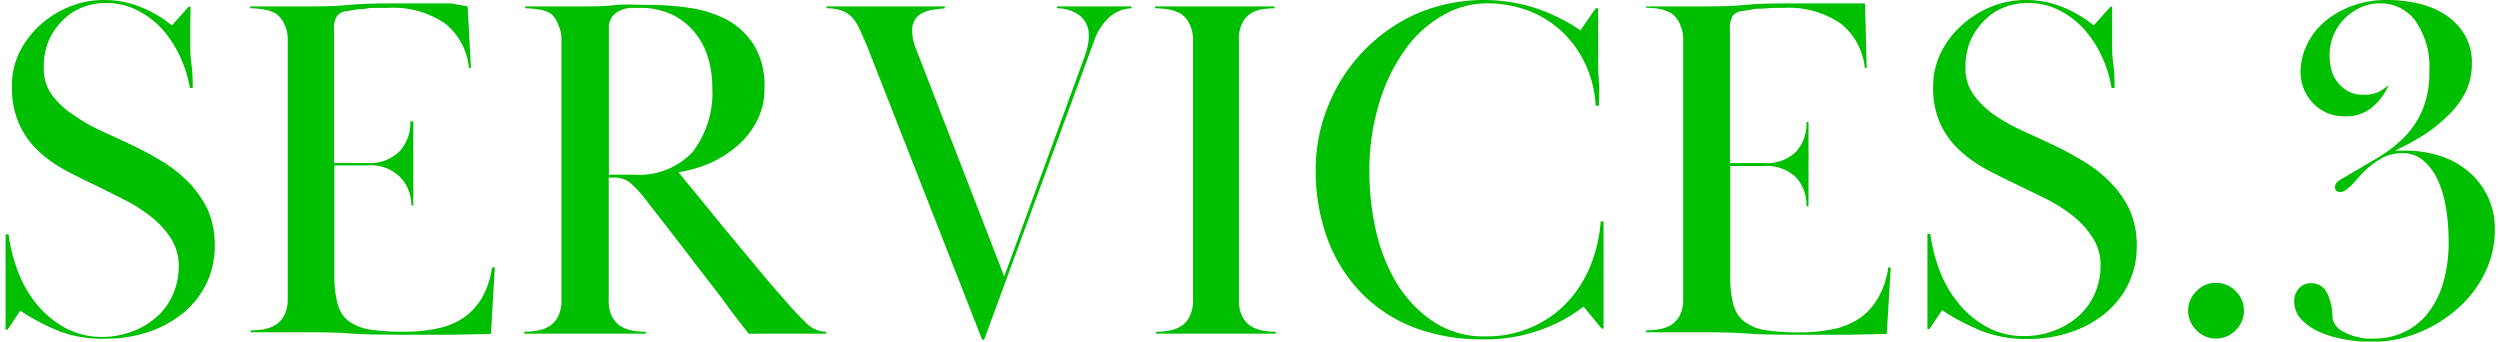
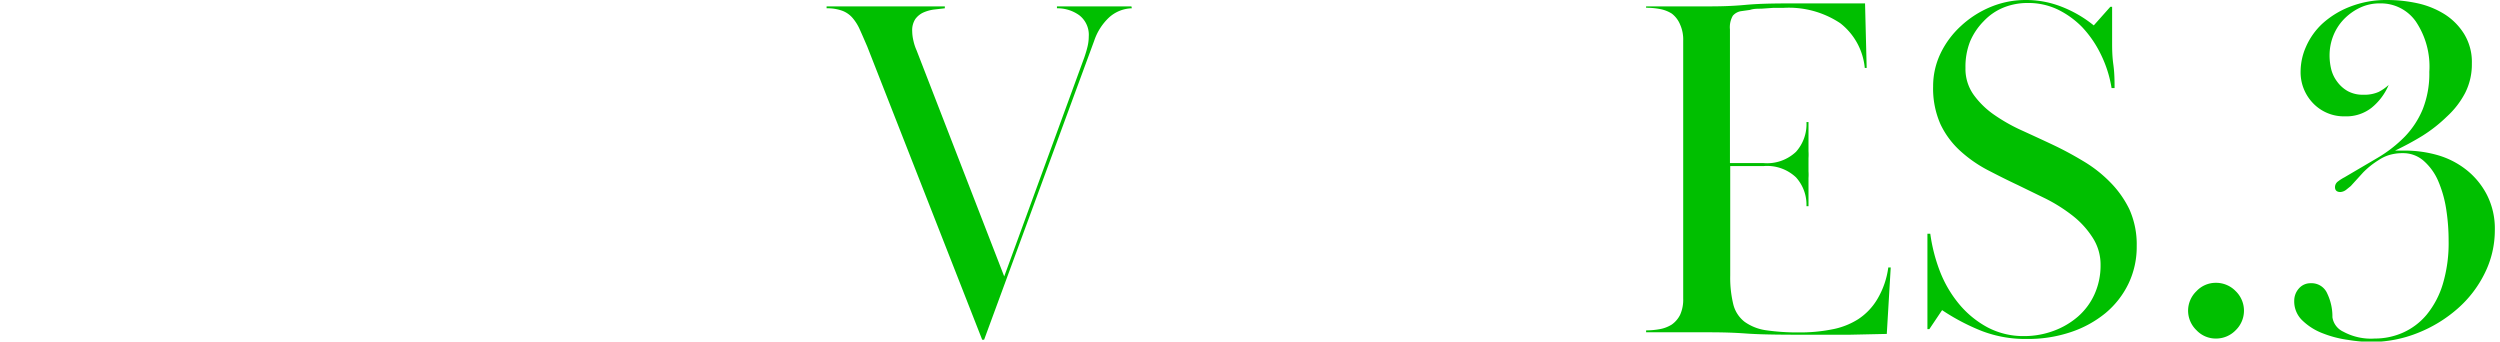
<svg xmlns="http://www.w3.org/2000/svg" width="183" height="25" viewBox="0 0 183.13 25.13">
  <defs>
    <style>.cls-1{fill:#00bf00;}</style>
  </defs>
  <g id="レイヤー_2" data-name="レイヤー 2">
    <g id="レイヤー_3" data-name="レイヤー 3">
-       <path class="cls-1" d="M13.59,1.78c0,.45,0,.88,0,1.32s0,1,.09,1.65.09,1.23.09,1.73h-.21A9,9,0,0,0,12.76,4a8,8,0,0,0-1.37-2A6.46,6.46,0,0,0,9.58.7,5.09,5.09,0,0,0,7.38.22,4.66,4.66,0,0,0,5.6.56a4.2,4.2,0,0,0-1.46,1A4.74,4.74,0,0,0,3.17,3,5.06,5.06,0,0,0,2.81,5a3.27,3.27,0,0,0,.61,2A6.27,6.27,0,0,0,5,8.46,12.64,12.64,0,0,0,7,9.61c.74.34,1.46.67,2.16,1a24.85,24.85,0,0,1,2.27,1.21,9.86,9.86,0,0,1,2,1.56,7.67,7.67,0,0,1,1.42,2,6.32,6.32,0,0,1,.54,2.7,6.4,6.4,0,0,1-.61,2.78,6.5,6.5,0,0,1-1.7,2.16,8.05,8.05,0,0,1-2.55,1.4,9.92,9.92,0,0,1-3.24.5A8.86,8.86,0,0,1,4,24.39a16,16,0,0,1-2.92-1.53l-.94,1.4H0c0-.74,0-1.33,0-1.76s0-.89,0-1.37,0-1.08,0-1.74S0,18,0,17.24H.22A11.87,11.87,0,0,0,.92,20a8.66,8.66,0,0,0,1.4,2.42,7.21,7.21,0,0,0,2.09,1.72,5.67,5.67,0,0,0,2.72.65,6.18,6.18,0,0,0,2.14-.38,5.76,5.76,0,0,0,1.8-1.05,4.67,4.67,0,0,0,1.22-1.64,5.11,5.11,0,0,0,.45-2.17,3.71,3.71,0,0,0-.57-2,6.5,6.5,0,0,0-1.46-1.6,11.78,11.78,0,0,0-2-1.27l-2-1c-.77-.36-1.53-.74-2.27-1.13a9.7,9.7,0,0,1-2-1.41A6.28,6.28,0,0,1,1,9.13,6.49,6.49,0,0,1,.47,6.34,5.43,5.43,0,0,1,1,3.89a6.75,6.75,0,0,1,1.49-2A7.29,7.29,0,0,1,4.68.5,6.79,6.79,0,0,1,7.24,0,7.09,7.09,0,0,1,9.86.49a8.68,8.68,0,0,1,2.38,1.38L13.46.5h.15C13.61.91,13.6,1.34,13.59,1.78Z" />
-       <path class="cls-1" d="M26.64,12A3.08,3.08,0,0,0,29,11.12a3.06,3.06,0,0,0,.78-2.19H30c0,.55,0,1,0,1.33s0,.61,0,.81,0,.38,0,.52,0,.31,0,.51,0,.34,0,.46,0,.29,0,.49,0,.46,0,.77,0,.75,0,1.3h-.14A3,3,0,0,0,29,13a3.08,3.08,0,0,0-2.39-.83H24.19v8.06a7.86,7.86,0,0,0,.24,2.13,2.32,2.32,0,0,0,.82,1.27,3.57,3.57,0,0,0,1.57.62,16.33,16.33,0,0,0,2.45.16,11.92,11.92,0,0,0,2.39-.22,5.58,5.58,0,0,0,1.95-.75A4.72,4.72,0,0,0,35,22a6.09,6.09,0,0,0,.79-2.32H36l-.29,4.89-2.77.06H30.31c-2,0-3.68,0-4.93-.09s-2.26-.09-3-.09l-1,0-.82,0-1,0c-.4,0-.91,0-1.53,0v-.14a5.75,5.75,0,0,0,1-.09,2.45,2.45,0,0,0,.88-.34,1.85,1.85,0,0,0,.61-.71,2.56,2.56,0,0,0,.24-1.2V3a2.56,2.56,0,0,0-.24-1.2A1.85,1.85,0,0,0,19.89,1,2.45,2.45,0,0,0,19,.7a5.75,5.75,0,0,0-1-.09V.47c.62,0,1.13,0,1.51,0l1,0,.79,0,1,0c.81,0,1.8,0,3-.11s2.46-.11,3.9-.11l1.28,0,1.15,0,1.16,0L34,.47,34.24,5h-.15a4.69,4.69,0,0,0-1.78-3.29A6.78,6.78,0,0,0,28.12.58h-.76c-.29,0-.58,0-.86.06s-.57,0-.83.09L25,.83a1,1,0,0,0-.61.34,1.6,1.6,0,0,0-.22,1V12Z" />
-       <path class="cls-1" d="M38.23.47c.63,0,1.14,0,1.53,0h1.05l.84,0,1,0c.63,0,1.33,0,2.11-.09S46.4.36,47.41.36a19.46,19.46,0,0,1,2.9.22,8.45,8.45,0,0,1,2.74.86,5.45,5.45,0,0,1,2,1.85,5.73,5.73,0,0,1,.79,3.19,5.16,5.16,0,0,1-.54,2.39,6,6,0,0,1-1.44,1.84,8.07,8.07,0,0,1-2,1.28,9.59,9.59,0,0,1-2.34.68c.24.31.67.84,1.28,1.57l2,2.46,2.34,2.81c.8,1,1.53,1.81,2.18,2.56s1.06,1.17,1.53,1.64a2.15,2.15,0,0,0,1.53.7v.14c-.41,0-.75,0-1,0h-.74l-.66,0-.85,0-.74,0-.55,0h-.53a6,6,0,0,1-.63,0c-.74-.93-1.42-1.82-2-2.64L50.8,19.48c-.6-.8-1.22-1.59-1.84-2.4l-2-2.57a7.57,7.57,0,0,0-1-1.06,1.83,1.83,0,0,0-1.26-.38h-.32v9a2.57,2.57,0,0,0,.23,1.2,1.94,1.94,0,0,0,.61.71,2.5,2.5,0,0,0,.89.34,5.63,5.63,0,0,0,1,.09v.14c-.72,0-1.29,0-1.71,0l-1.08,0-.84,0-1,0-1,0-.8,0-1,0c-.38,0-.88,0-1.51,0v-.14a5.75,5.75,0,0,0,1-.09,2.38,2.38,0,0,0,.88-.34,1.85,1.85,0,0,0,.61-.71,2.56,2.56,0,0,0,.24-1.2V3a2.56,2.56,0,0,0-.24-1.2A1.85,1.85,0,0,0,40.12,1,2.38,2.38,0,0,0,39.24.7a5.75,5.75,0,0,0-1-.09Zm6.16,12.38h1.8a5.43,5.43,0,0,0,4.34-1.64A7.16,7.16,0,0,0,52,6.41a7.26,7.26,0,0,0-.36-2.31,5.25,5.25,0,0,0-1.05-1.85A4.78,4.78,0,0,0,48.87,1,5.38,5.38,0,0,0,46.62.58l-.68,0a2.25,2.25,0,0,0-.74.2,1.55,1.55,0,0,0-.58.47,1.26,1.26,0,0,0-.23.81Z" />
      <path class="cls-1" d="M82.87.61a2.6,2.6,0,0,0-1.67.67A4.17,4.17,0,0,0,80.1,3L72,25h-.14L63.4,3.42c-.2-.46-.37-.86-.53-1.21a3.45,3.45,0,0,0-.54-.88,1.86,1.86,0,0,0-.77-.54A3.23,3.23,0,0,0,60.41.61V.47c.72,0,1.29,0,1.72,0l1.1,0,.79,0,.85,0,.85,0,.77,0,1,0c.41,0,1,0,1.62,0V.61L68.33.7a2.85,2.85,0,0,0-.8.22,1.53,1.53,0,0,0-.59.48,1.5,1.5,0,0,0-.23.9A3.18,3.18,0,0,0,66.8,3a3.59,3.59,0,0,0,.23.7l6.45,16.64,5.9-16.13c.09-.27.17-.52.23-.78a3.1,3.1,0,0,0,.09-.73A1.82,1.82,0,0,0,79,1.12,2.74,2.74,0,0,0,77.36.61V.47c.41,0,.75,0,1,0h.72l.58,0,.59,0c.48,0,.87,0,1.19,0s.78,0,1.4,0Z" />
-       <path class="cls-1" d="M84.56.47c.63,0,1.14,0,1.53,0l1,0,.86,0,1,0,1,0,.88,0,1,0c.4,0,.91,0,1.53,0V.61a5.72,5.72,0,0,0-1,.09A2.42,2.42,0,0,0,91.6,1a1.85,1.85,0,0,0-.61.71A2.56,2.56,0,0,0,90.75,3V22.07a2.56,2.56,0,0,0,.24,1.2,1.85,1.85,0,0,0,.61.71,2.42,2.42,0,0,0,.86.34,5.72,5.72,0,0,0,1,.09v.14c-.62,0-1.13,0-1.53,0l-1,0-.88,0-1,0-1,0-.86,0-1,0c-.39,0-.9,0-1.53,0v-.14a5.64,5.64,0,0,0,1-.09,2.42,2.42,0,0,0,.86-.34,1.77,1.77,0,0,0,.61-.71,2.56,2.56,0,0,0,.24-1.2V3a2.56,2.56,0,0,0-.24-1.2A1.77,1.77,0,0,0,86.45,1,2.42,2.42,0,0,0,85.59.7a5.64,5.64,0,0,0-1-.09Z" />
-       <path class="cls-1" d="M117.18.61c0,.58,0,1.19,0,1.84s0,1.23,0,1.76,0,1.15.06,1.73,0,1.19,0,1.84H117a8.37,8.37,0,0,0-.73-3,7.82,7.82,0,0,0-1.68-2.39,7.64,7.64,0,0,0-2.5-1.59A8.58,8.58,0,0,0,108.9.25a6.3,6.3,0,0,0-3,.8,8.61,8.61,0,0,0-2.76,2.38,13.21,13.21,0,0,0-2,3.93,17.08,17.08,0,0,0-.79,5.46,19.34,19.34,0,0,0,.45,4,13,13,0,0,0,1.47,3.87,9.26,9.26,0,0,0,2.67,2.9,6.7,6.7,0,0,0,4,1.16,8.1,8.1,0,0,0,3.26-.64,7.75,7.75,0,0,0,2.59-1.75,8.7,8.7,0,0,0,1.77-2.67,10.93,10.93,0,0,0,.81-3.4h.21c0,.69,0,1.43,0,2.21s0,1.4,0,1.86v.7c0,.23,0,.48,0,.75s0,.61,0,1,0,.84,0,1.37h-.14l-1.33-1.62c-.22.17-.53.39-.94.65a10.72,10.72,0,0,1-1.53.79,12.84,12.84,0,0,1-2.14.69,12.3,12.3,0,0,1-2.77.28,14.05,14.05,0,0,1-5-.84,10.83,10.83,0,0,1-3.87-2.47,11.39,11.39,0,0,1-2.54-3.94,14.31,14.31,0,0,1-.92-5.27,12.3,12.3,0,0,1,.92-4.67,12.51,12.51,0,0,1,2.57-4,12.65,12.65,0,0,1,3.91-2.76,12.53,12.53,0,0,1,8.75-.43,13.58,13.58,0,0,1,3.33,1.64L117,.61Z" />
      <path class="cls-1" d="M129.35,12a3.1,3.1,0,0,0,2.39-.83,3.05,3.05,0,0,0,.77-2.19h.15c0,.55,0,1,0,1.33s0,.61,0,.81a4,4,0,0,1,0,.52c0,.15,0,.31,0,.51s0,.34,0,.46a3.4,3.4,0,0,1,0,.49c0,.2,0,.46,0,.77s0,.75,0,1.3h-.15a3,3,0,0,0-.77-2.12,3.1,3.1,0,0,0-2.39-.83H126.9v8.06a8.33,8.33,0,0,0,.23,2.13,2.33,2.33,0,0,0,.83,1.27,3.57,3.57,0,0,0,1.57.62,16.19,16.19,0,0,0,2.44.16,12,12,0,0,0,2.4-.22,5.46,5.46,0,0,0,1.94-.75A4.51,4.51,0,0,0,137.73,22a6.1,6.1,0,0,0,.8-2.32h.18l-.29,4.89-2.77.06H133c-2,0-3.69,0-4.93-.09s-2.26-.09-3-.09l-1,0-.83,0-1,0c-.4,0-.91,0-1.53,0v-.14a5.63,5.63,0,0,0,1-.09,2.5,2.5,0,0,0,.89-.34,1.94,1.94,0,0,0,.61-.71,2.7,2.7,0,0,0,.23-1.2V3a2.7,2.7,0,0,0-.23-1.2A1.94,1.94,0,0,0,122.6,1a2.5,2.5,0,0,0-.89-.34,5.63,5.63,0,0,0-1-.09V.47c.62,0,1.12,0,1.51,0l1,0,.79,0,1,0c.82,0,1.81,0,3-.11s2.47-.11,3.91-.11l1.28,0,1.15,0,1.15,0,1.32,0L136.94,5h-.14A4.73,4.73,0,0,0,135,1.71a6.81,6.81,0,0,0-4.2-1.13h-.75l-.87.06c-.29,0-.56,0-.83.09l-.64.09a1,1,0,0,0-.62.34,1.69,1.69,0,0,0-.21,1V12Z" />
      <path class="cls-1" d="M155,1.78c0,.45,0,.88,0,1.32s0,1,.09,1.65.09,1.23.09,1.73h-.22A8.69,8.69,0,0,0,154.17,4a8,8,0,0,0-1.37-2A6.5,6.5,0,0,0,151,.7a5,5,0,0,0-2.19-.48A4.71,4.71,0,0,0,147,.56a4.15,4.15,0,0,0-1.45,1,4.76,4.76,0,0,0-1,1.49A5.06,5.06,0,0,0,144.21,5a3.27,3.27,0,0,0,.62,2,6.22,6.22,0,0,0,1.54,1.48,12.75,12.75,0,0,0,2.06,1.15c.74.34,1.46.67,2.16,1a24.69,24.69,0,0,1,2.26,1.21,9.59,9.59,0,0,1,2,1.56,7.45,7.45,0,0,1,1.42,2,6.32,6.32,0,0,1,.54,2.7,6.26,6.26,0,0,1-.61,2.78,6.47,6.47,0,0,1-1.69,2.16,8,8,0,0,1-2.56,1.4,9.83,9.83,0,0,1-3.24.5,8.9,8.9,0,0,1-3.31-.59,15.58,15.58,0,0,1-2.91-1.53l-.94,1.4h-.14c0-.74,0-1.33,0-1.76s0-.89,0-1.37,0-1.08,0-1.74,0-1.38,0-2.15h.21a12.4,12.4,0,0,0,.7,2.74,8.68,8.68,0,0,0,1.41,2.42,7.08,7.08,0,0,0,2.09,1.72,5.65,5.65,0,0,0,2.71.65,6.24,6.24,0,0,0,2.15-.38,5.76,5.76,0,0,0,1.8-1.05,4.79,4.79,0,0,0,1.22-1.64,5.11,5.11,0,0,0,.45-2.17,3.64,3.64,0,0,0-.58-2,6.46,6.46,0,0,0-1.45-1.6,11.88,11.88,0,0,0-2-1.27l-2.05-1c-.77-.36-1.52-.74-2.27-1.13a9.63,9.63,0,0,1-2-1.41,6.31,6.31,0,0,1-1.43-1.94,6.49,6.49,0,0,1-.54-2.79,5.57,5.57,0,0,1,.56-2.45,6.61,6.61,0,0,1,1.5-2A7.29,7.29,0,0,1,146.09.5a6.7,6.7,0,0,1,2.55-.5,7.14,7.14,0,0,1,2.63.49,8.83,8.83,0,0,1,2.38,1.38L154.87.5H155C155,.91,155,1.34,155,1.78Z" />
      <path class="cls-1" d="M160.59,22.86a2,2,0,0,1,.62-1.44,1.94,1.94,0,0,1,1.44-.61,2,2,0,0,1,1.44.61,2,2,0,0,1,0,2.88,2,2,0,0,1-1.44.61,1.94,1.94,0,0,1-1.44-.61A2,2,0,0,1,160.59,22.86Z" />
      <path class="cls-1" d="M175.21,0a10.57,10.57,0,0,1,2.21.23,6.33,6.33,0,0,1,2,.79,4.56,4.56,0,0,1,1.47,1.46,3.94,3.94,0,0,1,.58,2.2,4.63,4.63,0,0,1-.5,2.17,6.34,6.34,0,0,1-1.34,1.73A10.78,10.78,0,0,1,177.82,10a21.09,21.09,0,0,1-2,1.08l.32,0,.43,0a8.81,8.81,0,0,1,2.4.34,6.16,6.16,0,0,1,2.1,1.08,5.63,5.63,0,0,1,1.51,1.84,5.47,5.47,0,0,1,.58,2.61,7.08,7.08,0,0,1-.74,3.15,8.35,8.35,0,0,1-2,2.61,10,10,0,0,1-2.91,1.78,9.19,9.19,0,0,1-3.49.67,11.15,11.15,0,0,1-1.66-.15,8,8,0,0,1-1.85-.48,4.4,4.4,0,0,1-1.5-.94,1.93,1.93,0,0,1-.61-1.46,1.35,1.35,0,0,1,.34-.9,1.12,1.12,0,0,1,.88-.39,1.25,1.25,0,0,1,1.21.76,3.9,3.9,0,0,1,.38,1.74A1.39,1.39,0,0,0,172,24.4a4.27,4.27,0,0,0,2.32.51,5.09,5.09,0,0,0,2.07-.43,4.83,4.83,0,0,0,1.75-1.32,6.49,6.49,0,0,0,1.19-2.25,10.5,10.5,0,0,0,.43-3.2,14.86,14.86,0,0,0-.18-2.33,8.48,8.48,0,0,0-.59-2.07,4.16,4.16,0,0,0-1.07-1.48,2.28,2.28,0,0,0-1.54-.56,3.32,3.32,0,0,0-1,.14,2.9,2.9,0,0,0-.77.37,6.08,6.08,0,0,0-1.14.91l-.91,1-.31.25a.79.79,0,0,1-.45.19c-.26,0-.4-.12-.4-.36a.52.52,0,0,1,.22-.42,3.15,3.15,0,0,1,.47-.3l2.45-1.44a9.75,9.75,0,0,0,2-1.56,6.48,6.48,0,0,0,1.31-2,7.1,7.1,0,0,0,.49-2.76,5.94,5.94,0,0,0-1-3.72A3.14,3.14,0,0,0,174.71.25a3.34,3.34,0,0,0-1.5.33,4.08,4.08,0,0,0-1.17.85,3.73,3.73,0,0,0-.77,1.21A3.93,3.93,0,0,0,171,4.09a4.36,4.36,0,0,0,.12,1,2.53,2.53,0,0,0,.44.92,2.44,2.44,0,0,0,.77.69,2.28,2.28,0,0,0,1.15.27,2.58,2.58,0,0,0,1.14-.21,3.52,3.52,0,0,0,.73-.51,4.33,4.33,0,0,1-1.26,1.68,3,3,0,0,1-1.94.63,3.14,3.14,0,0,1-2.34-.94,3.28,3.28,0,0,1-.94-2.41,4.53,4.53,0,0,1,.4-1.78,5.13,5.13,0,0,1,1.19-1.68,6.49,6.49,0,0,1,2-1.24A7.33,7.33,0,0,1,175.21,0Z" />
    </g>
  </g>
</svg>